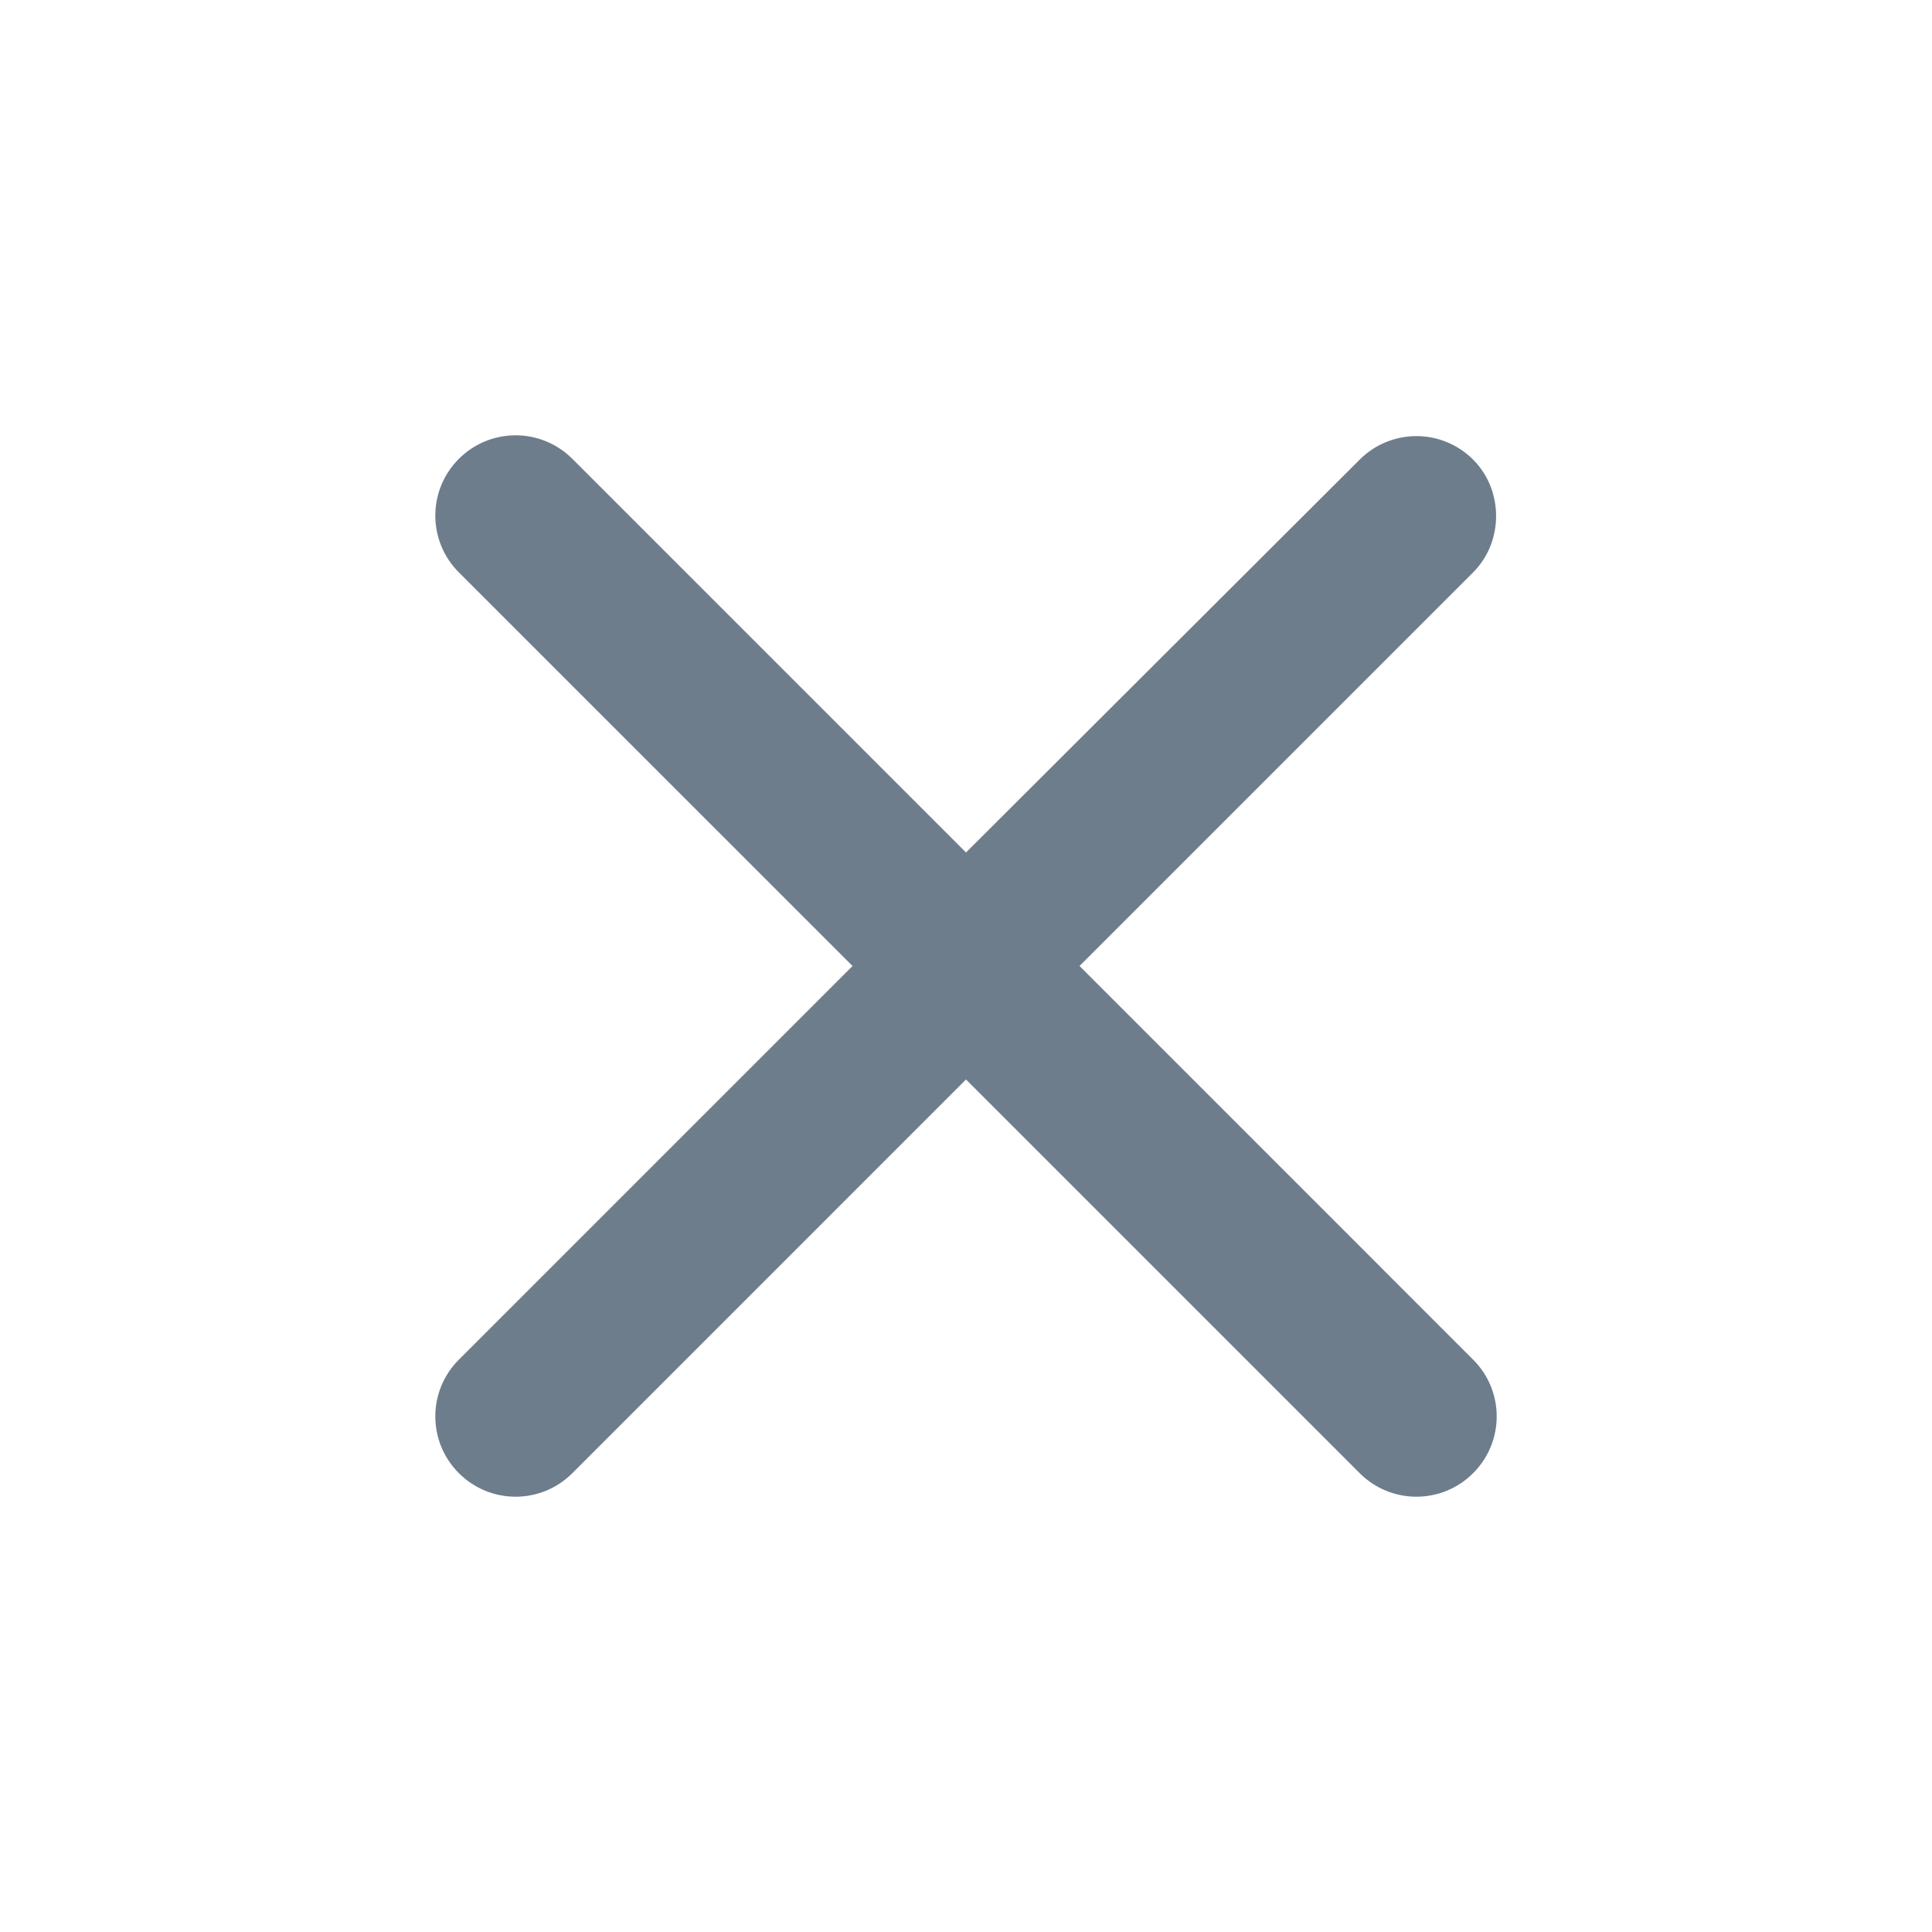
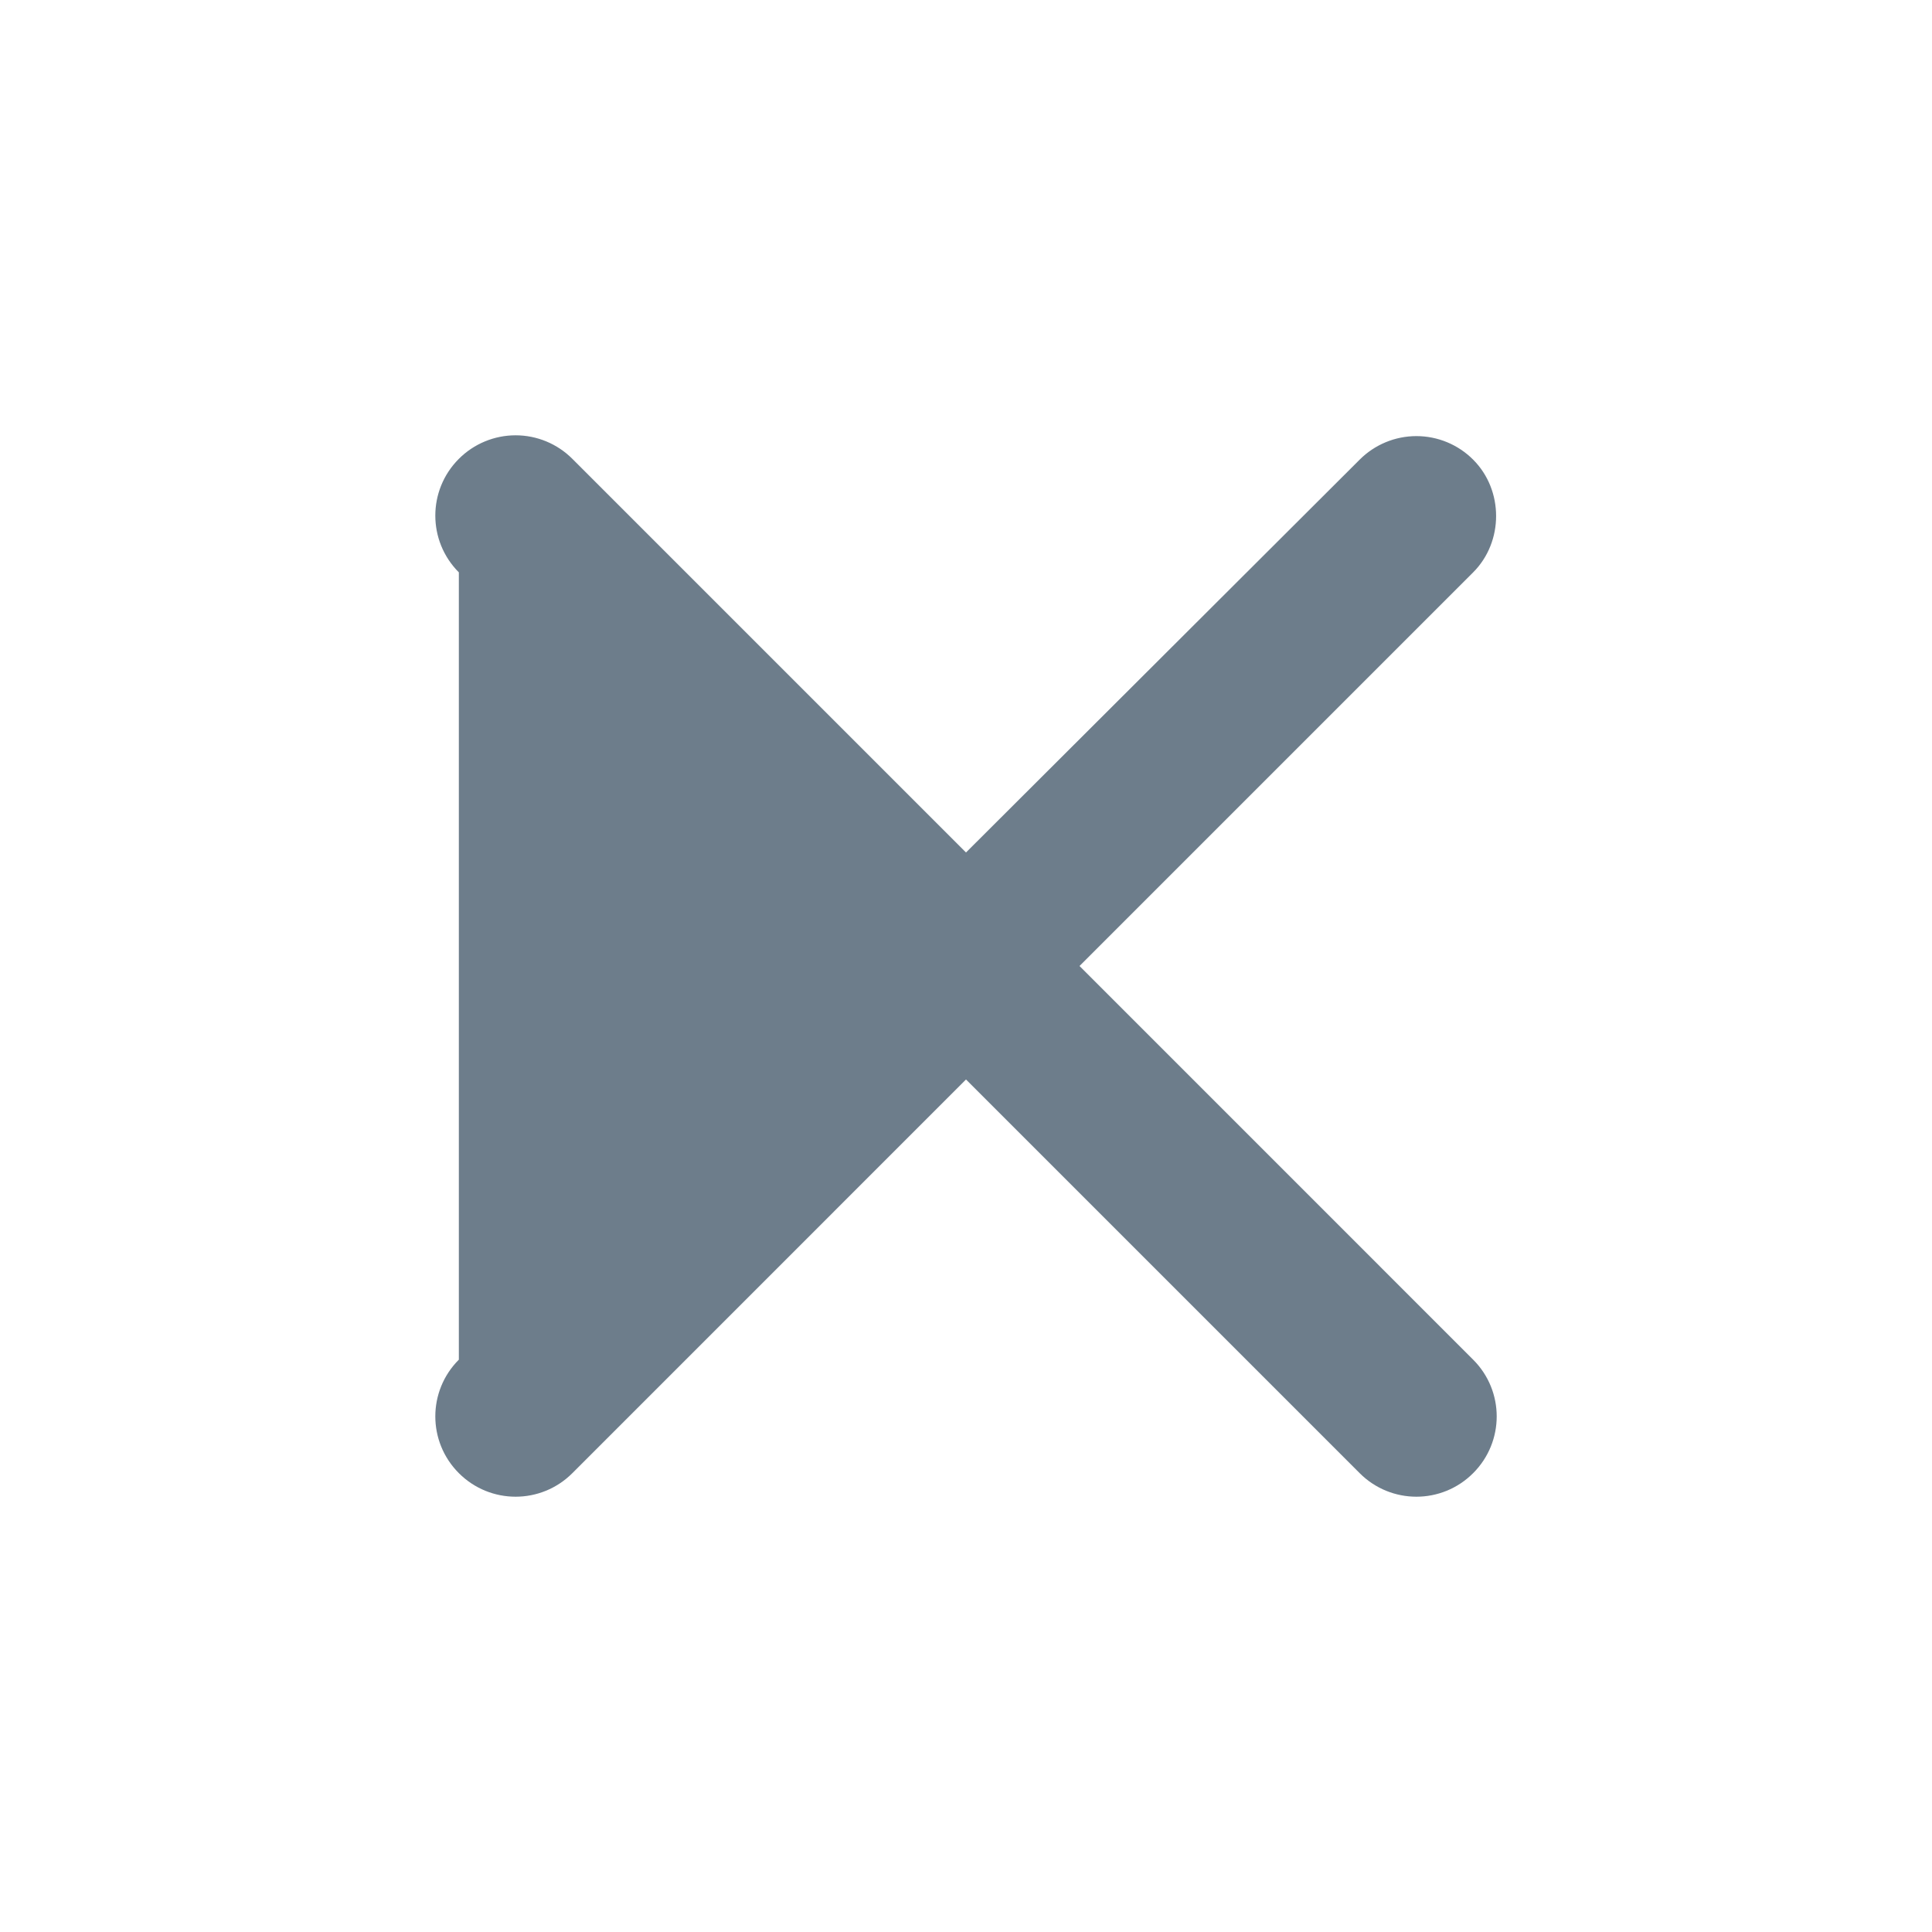
<svg xmlns="http://www.w3.org/2000/svg" width="70" height="70" viewBox="0 0 70 70" fill="none">
-   <path d="M53.375 16.654C52.831 16.108 52.091 15.801 51.319 15.801C50.548 15.801 49.808 16.108 49.263 16.654L35 30.887L20.738 16.625C20.193 16.079 19.453 15.772 18.682 15.772C17.91 15.772 17.17 16.079 16.625 16.625C15.488 17.762 15.488 19.6 16.625 20.738L30.888 35L16.625 49.263C15.488 50.4 15.488 52.237 16.625 53.375C17.763 54.513 19.6 54.513 20.738 53.375L35 39.112L49.263 53.375C50.4 54.513 52.238 54.513 53.375 53.375C54.513 52.237 54.513 50.4 53.375 49.263L39.113 35L53.375 20.738C54.484 19.629 54.484 17.762 53.375 16.654Z" fill="#6D7D8B" />
+   <path d="M53.375 16.654C52.831 16.108 52.091 15.801 51.319 15.801C50.548 15.801 49.808 16.108 49.263 16.654L35 30.887L20.738 16.625C20.193 16.079 19.453 15.772 18.682 15.772C17.91 15.772 17.17 16.079 16.625 16.625C15.488 17.762 15.488 19.6 16.625 20.738L16.625 49.263C15.488 50.4 15.488 52.237 16.625 53.375C17.763 54.513 19.6 54.513 20.738 53.375L35 39.112L49.263 53.375C50.4 54.513 52.238 54.513 53.375 53.375C54.513 52.237 54.513 50.4 53.375 49.263L39.113 35L53.375 20.738C54.484 19.629 54.484 17.762 53.375 16.654Z" fill="#6D7D8B" />
</svg>